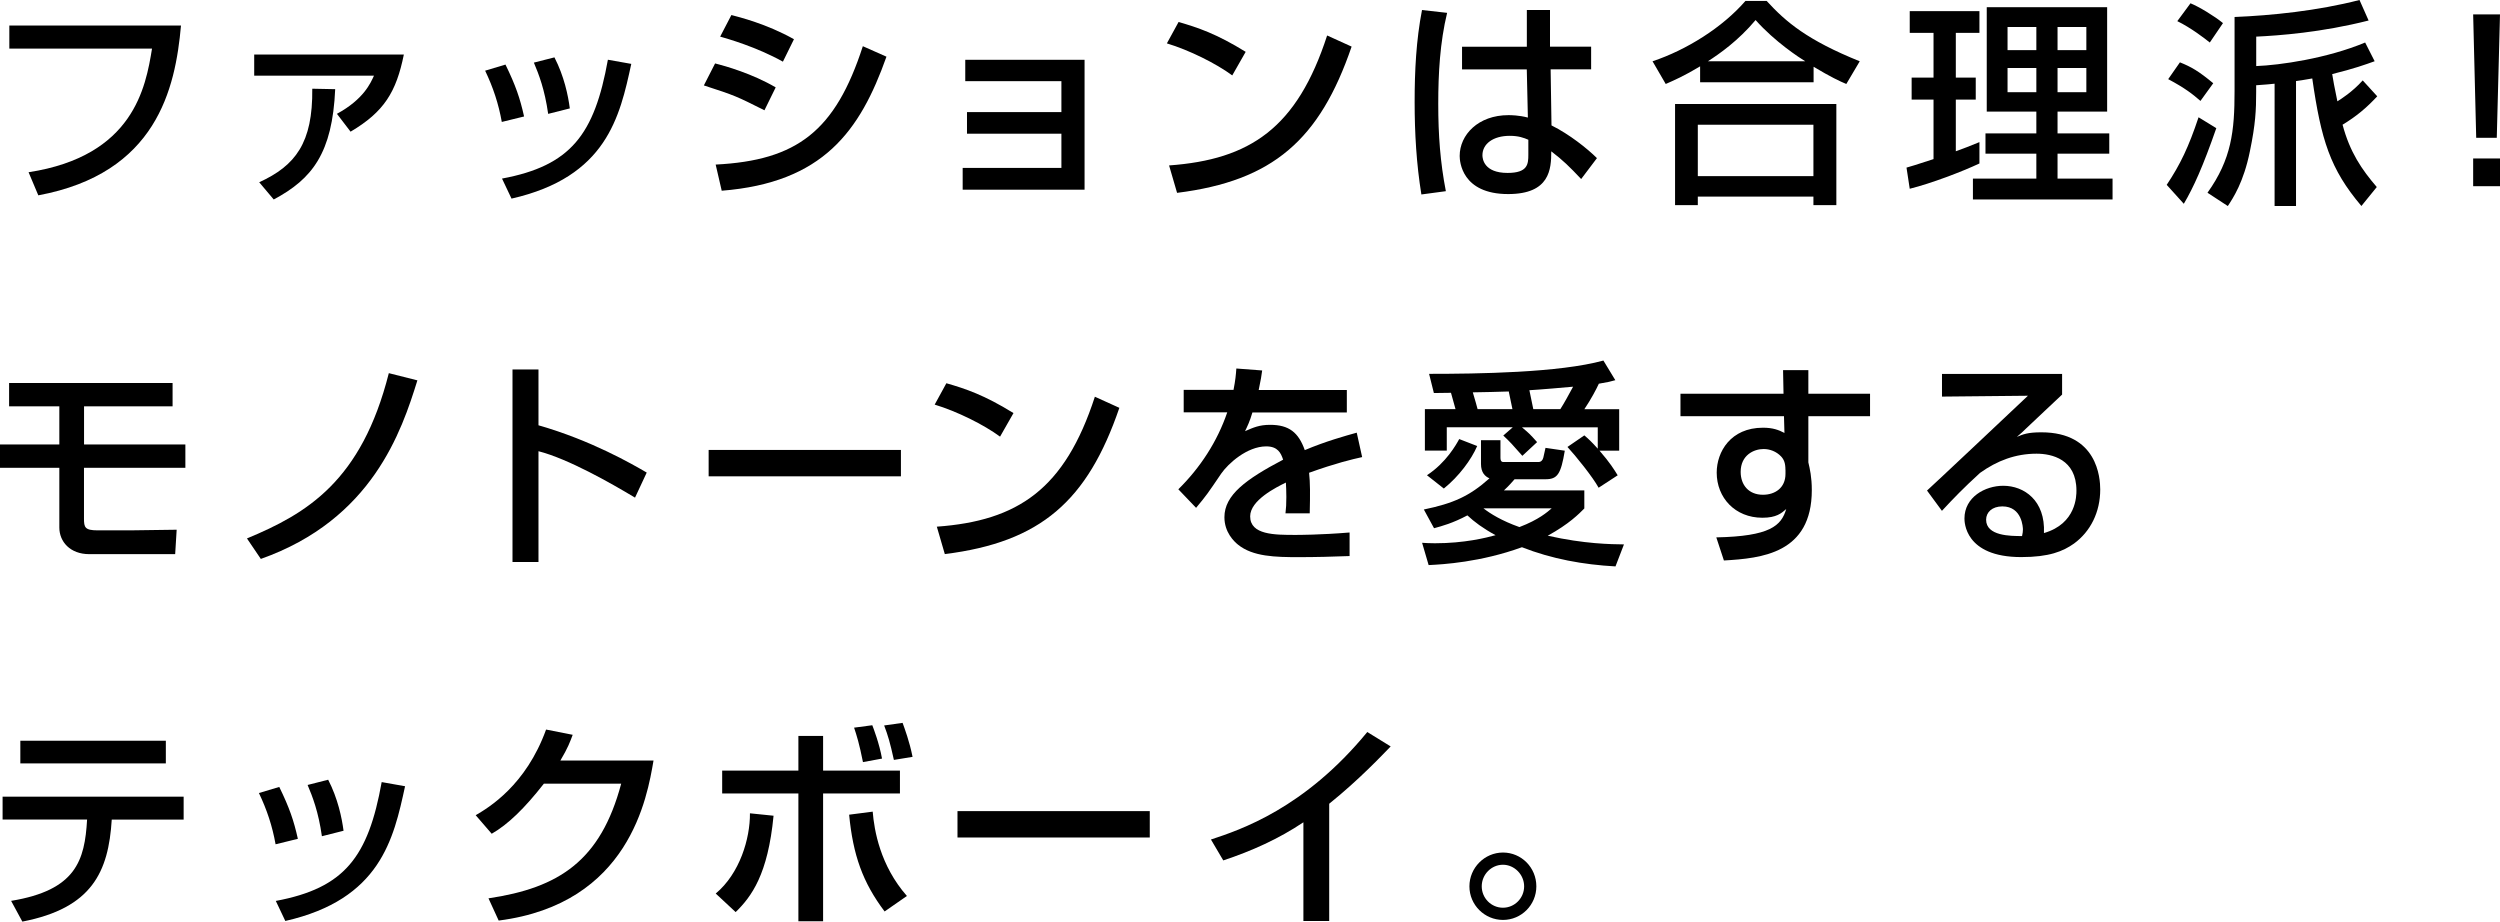
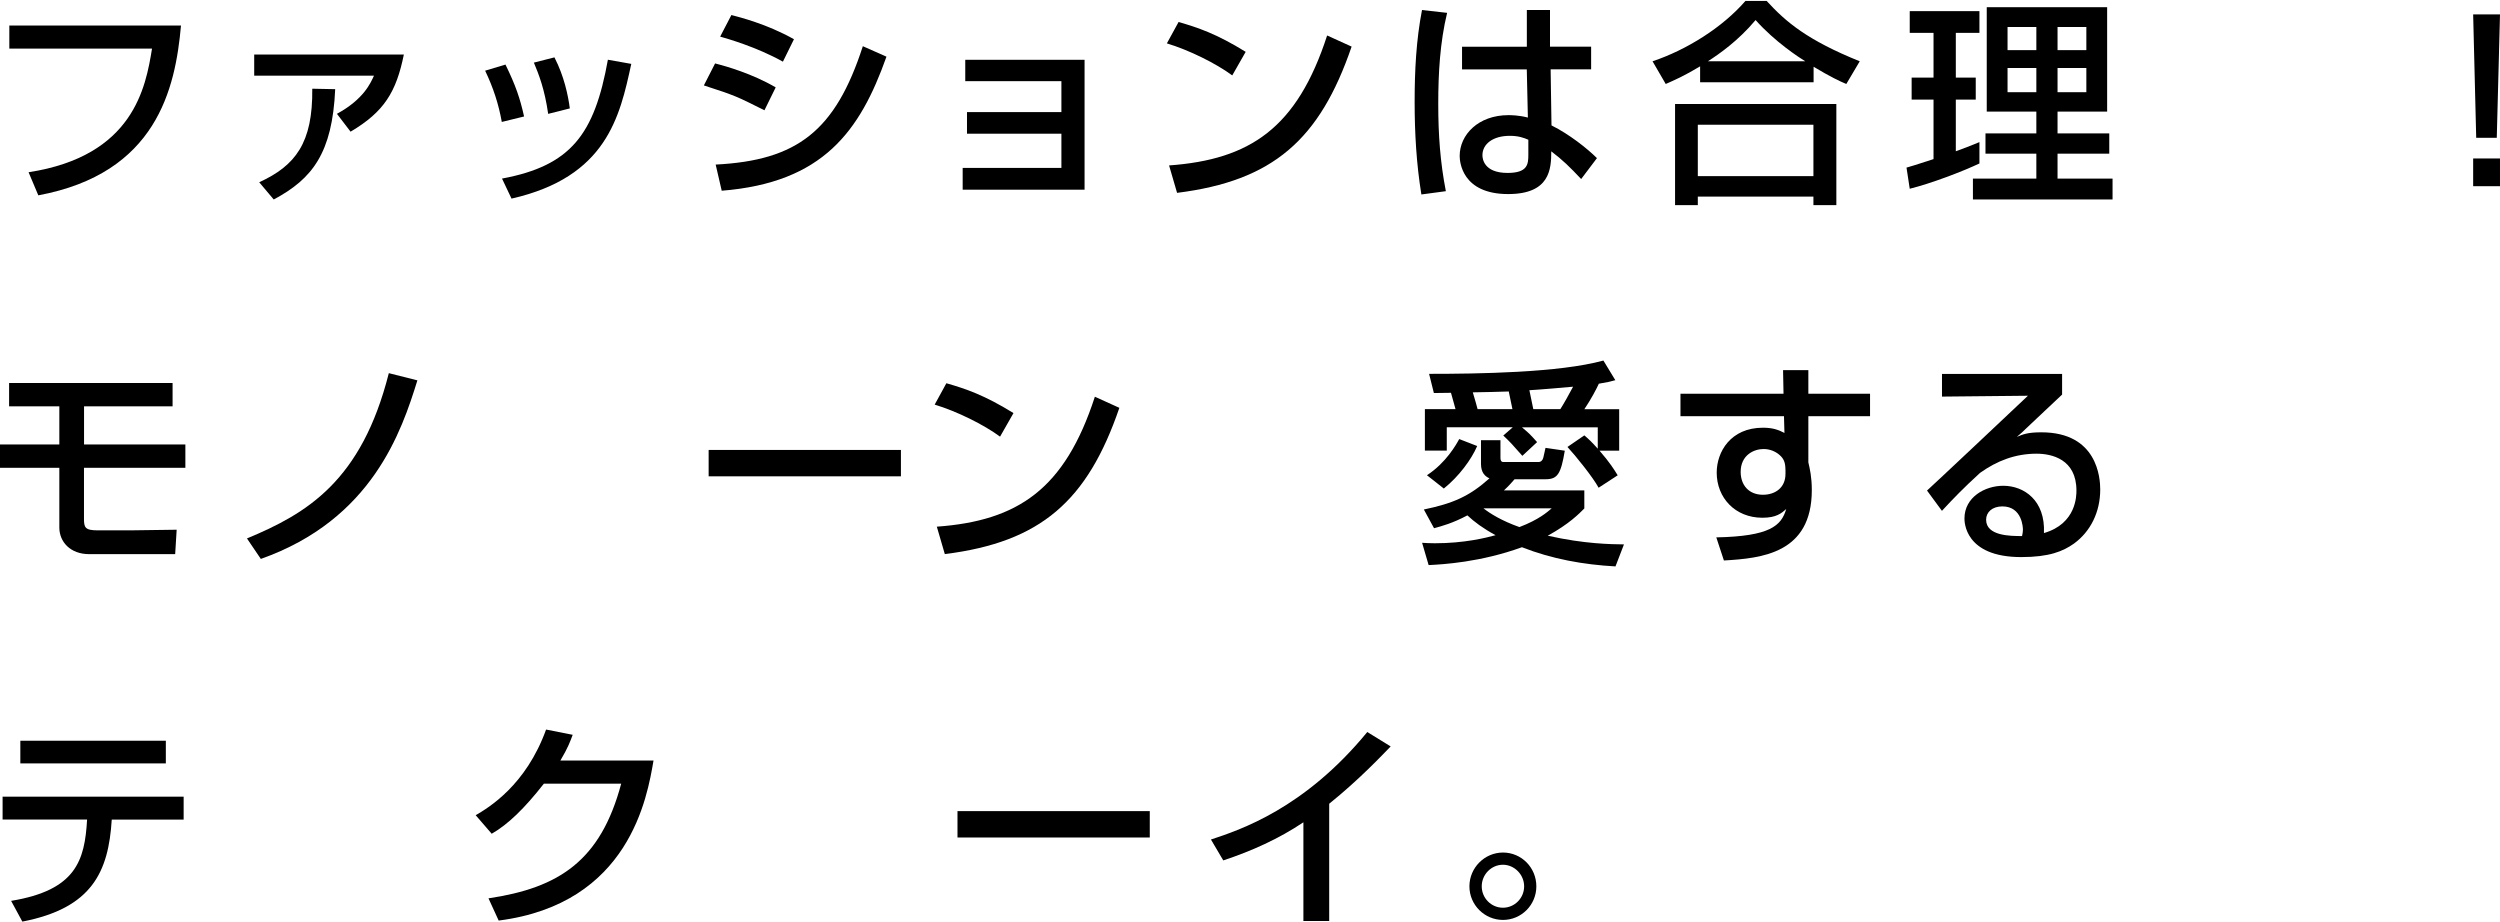
<svg xmlns="http://www.w3.org/2000/svg" id="b" data-name="レイヤー 2" width="434" height="160" viewBox="0 0 434 160">
  <g id="c" data-name="レイヤー 1">
    <g>
      <path d="M31.42,4.43c-.98,11.01-4.25,25.66-24.77,29.48l-1.69-4.01c18.23-2.8,20.34-14.76,21.43-21.46H1.62v-4.01h29.81Z" />
      <path d="M70.11,9.46c-1.32,6.51-3.42,9.95-9.25,13.4l-2.37-3.1c4.66-2.53,5.86-5.37,6.43-6.62h-20.79v-3.67h25.97ZM45,31.64c6.28-2.88,9.32-6.81,9.21-16.24l3.98.08c-.49,11.09-3.98,15.59-10.67,19.15l-2.52-2.99Z" />
      <path d="M87.11,21.16c-.56-3.14-1.5-5.98-2.89-8.89l3.53-1.06c1.77,3.63,2.52,5.83,3.23,9.01l-3.87.95ZM87.15,31c11.95-2.23,16.05-7.65,18.38-20.63l4.06.72c-1.99,9.2-4.29,19.64-20.79,23.39l-1.65-3.48ZM95.16,19.76c-.6-4.24-1.62-6.85-2.48-8.89l3.57-.91c1.69,3.29,2.37,6.58,2.67,8.86l-3.76.95Z" />
      <path d="M132.72,19.15c-4.92-2.46-5.04-2.54-10.53-4.32l1.95-3.82c1.8.45,6.47,1.78,10.52,4.16l-1.95,3.97ZM124.23,28.57c14.17-.72,20.79-5.83,25.56-20.55l4.1,1.82c-4.59,12.94-11.01,21.87-28.6,23.27l-1.05-4.54ZM135.92,10.71c-4.59-2.57-9.7-4.01-10.9-4.35l1.95-3.75c1.28.34,6.09,1.51,10.86,4.2l-1.92,3.9Z" />
      <path d="M188.28,10.37v22.56h-21.16v-3.78h17.14v-5.94h-16.39v-3.75h16.39v-5.37h-16.69v-3.71h20.71Z" />
      <path d="M213.92,13.09c-2.82-2.08-7.48-4.39-11.35-5.56l2.03-3.71c3.31.95,6.58,2.04,11.65,5.18l-2.33,4.09ZM202.95,28.72c14.06-1.02,22.22-6.47,27.44-22.56l4.25,1.93c-5.53,16.16-13.64,23.31-30.3,25.39l-1.39-4.77Z" />
      <path d="M251.22,2.23c-1.24,5.15-1.54,10.48-1.54,15.82s.34,10.1,1.32,15.14l-4.25.57c-.86-5.3-1.17-10.67-1.17-16.05s.26-10.71,1.28-15.97l4.36.49ZM265.06,8.1V1.74h4.02v6.36h7.14v3.94h-7.03l.15,9.73c3.12,1.55,6.2,4.01,7.89,5.68l-2.74,3.63c-2.07-2.19-3.12-3.22-5.19-4.81,0,3.07-.23,7.42-7.48,7.42-8.08,0-8.42-5.68-8.42-6.62,0-3.67,3.23-7.08,8.46-7.08.38,0,1.77,0,3.38.42l-.19-8.36h-11.24v-3.94h11.24ZM265.32,24.26c-.79-.34-1.69-.68-3.23-.68-2.89,0-4.74,1.4-4.74,3.37,0,.61.26,3.07,4.36,3.07,3.53,0,3.61-1.55,3.61-3.18v-2.57Z" />
      <path d="M295.15,11.51c-2.82,1.7-4.51,2.42-5.98,3.07l-2.29-3.94c5.9-1.97,12.14-5.87,16.13-10.48h3.68c3.35,3.67,7.07,6.81,16.16,10.48l-2.33,3.94c-1.09-.45-2.78-1.25-5.68-2.99v2.69h-19.7v-2.76ZM290.79,18.05h28v17.56h-3.98v-1.48h-20.07v1.48h-3.95v-17.56ZM294.74,21.65v8.93h20.07v-8.93h-20.07ZM313.38,10.63c-.94-.57-5.26-3.37-8.61-7.15-2.97,3.56-6.31,5.9-8.27,7.15h16.88Z" />
      <path d="M330.96,29.1c1.05-.3,1.32-.38,4.7-1.48v-10.33h-3.8v-3.82h3.8v-7.76h-4.13V1.93h12.1v3.78h-4.1v7.76h3.46v3.82h-3.46v8.97c1.28-.45,2.33-.87,4.1-1.59v3.71c-3.08,1.44-8.31,3.44-12.1,4.39l-.56-3.67ZM344.9,1.25h20.9v18.13h-8.61v3.78h8.98v3.52h-8.98v4.32h9.55v3.63h-24.24v-3.63h11.01v-4.32h-8.83v-3.52h8.83v-3.78h-8.61V1.25ZM348.51,4.69v4.01h5v-4.01h-5ZM348.51,11.81v4.2h5v-4.2h-5ZM357.19,4.69v4.01h5v-4.01h-5ZM357.19,11.81v4.2h5v-4.2h-5Z" />
-       <path d="M384.75,22.25c-2.33,6.7-3.95,10.26-5.64,13.13l-2.97-3.29c2.37-3.56,3.8-6.55,5.53-11.73l3.08,1.89ZM378.43,10.82c1.99.8,3.23,1.51,5.79,3.63l-2.22,3.07c-1.35-1.17-2.63-2.2-5.6-3.78l2.03-2.91ZM380.27.57c1.5.61,4.17,2.23,5.64,3.44l-2.29,3.37c-.94-.76-3.31-2.57-5.64-3.71l2.29-3.1ZM412.68,16.73c-1.88,2.01-3.57,3.44-6.01,4.92,1.28,4.81,3.35,7.8,5.94,10.82l-2.67,3.29c-5.45-6.43-6.99-11.47-8.53-22.14-1.62.3-2.33.38-2.82.45v21.69h-3.72V14.53c-.71.08-1.47.15-3.2.27v1.14c0,3.18-.11,5.6-1.09,10.33-1.09,5.37-2.89,8.06-3.83,9.5l-3.53-2.31c4.17-5.83,4.7-10.71,4.7-17.64V2.95c6.35-.26,14.36-1.06,21.69-2.95l1.58,3.56c-8.19,2.08-15.56,2.61-19.51,2.8v5.11c4.06-.15,12.29-1.32,18.91-4.09l1.65,3.25c-1.58.57-3.57,1.29-7.37,2.23.15.98.38,2.23.9,4.73.6-.38,2.56-1.59,4.4-3.63l2.52,2.76Z" />
      <path d="M434,2.5l-.56,21.42h-3.57l-.53-21.42h4.66ZM434,27.51v4.81h-4.66v-4.81h4.66Z" />
      <path d="M29.96,66.49v4.05h-15.37v6.62h17.59v4.05H14.58v8.82c0,1.51.15,2.04,2.37,2.04h5.68c1.28,0,6.88-.11,8.04-.11l-.26,4.24h-14.92c-3.31,0-5.19-2.16-5.19-4.62v-10.37H0v-4.05h10.3v-6.62H1.58v-4.05h28.38Z" />
      <path d="M42.88,93.47c10.37-4.31,19.88-9.92,24.62-28.69l4.96,1.25c-2.74,8.82-7.82,24.15-27.18,31l-2.41-3.56Z" />
-       <path d="M93.48,64.14v9.69c9.13,2.61,16.28,6.74,18.79,8.21l-2.03,4.35c-4.21-2.53-11.61-6.74-16.76-8.06v19.23h-4.51v-33.42h4.51Z" />
      <path d="M156.4,78.11v4.58h-33.38v-4.58h33.38Z" />
      <path d="M173.61,75.8c-2.82-2.08-7.48-4.39-11.35-5.56l2.03-3.71c3.31.95,6.58,2.04,11.65,5.18l-2.33,4.09ZM162.63,91.43c14.06-1.02,22.22-6.47,27.44-22.56l4.25,1.93c-5.53,16.16-13.64,23.31-30.3,25.39l-1.39-4.77Z" />
-       <path d="M219.11,64.33c-.11.87-.23,1.59-.6,3.37h15.3v3.9h-16.39c-.45,1.55-.9,2.46-1.28,3.25,1.47-.64,2.48-1.1,4.36-1.1,3.27,0,4.92,1.32,6.01,4.39,3.68-1.55,6.99-2.46,9.02-3.03l.94,4.24c-1.73.38-4.59,1.06-9.21,2.72.19,1.74.19,3.67.11,7.04h-4.21c.11-.98.15-1.55.15-2.84,0-1.06-.04-1.82-.08-2.5-1.69.83-6.2,3.07-6.2,5.87,0,3.22,4.25,3.22,7.86,3.22.49,0,4.29,0,9.4-.42v4.09c-2.82.11-5.98.19-8.8.19-4.1,0-7.97-.08-10.56-2.16-.71-.57-2.37-2.16-2.37-4.77,0-3.86,3.72-6.59,10.19-9.99-.38-1.17-.94-2.31-2.93-2.31-3.35,0-6.65,3.03-7.82,4.73-2.33,3.44-2.59,3.82-4.36,5.94l-3.08-3.22c3.8-3.75,6.77-8.29,8.49-13.36h-7.56v-3.9h8.65c.34-1.74.41-2.61.49-3.71l4.47.34Z" />
      <path d="M246.89,94.23c.64.04,1.28.08,2.22.08,5.11,0,8.87-.95,10.52-1.4-2.22-1.21-3.68-2.31-4.89-3.44-2.56,1.36-4.4,1.85-5.79,2.23l-1.77-3.25c5.11-1.06,7.93-2.31,11.39-5.41-.79-.34-1.47-1.02-1.47-2.5v-4.12h3.38v3.03c0,.76.34.76.6.76h5.98c.45,0,.75-.3.86-.76.08-.23.3-1.44.38-1.7l3.35.49c-.68,4.09-1.28,4.96-3.35,4.96h-5.37c-.41.45-.86,1.02-1.84,1.93h13.95v3.14c-.9.91-2.63,2.69-6.35,4.73,6.39,1.44,10.98,1.48,13.23,1.51l-1.47,3.82c-5.56-.3-11.05-1.29-16.24-3.33-7.18,2.61-13.76,2.99-16.2,3.1l-1.13-3.86ZM252.68,71.03c-.34-1.21-.49-1.7-.79-2.84-.64,0-2.44.04-2.97.04l-.83-3.33c8.42,0,22.59-.19,30.26-2.31l2.07,3.41c-.83.23-1.2.34-2.86.61-.45.98-1.35,2.69-2.52,4.43h6.05v7.19h-3.42c1.84,2.12,2.52,3.25,3.16,4.28l-3.31,2.16c-.98-1.82-4.06-5.64-5.41-7.08l2.93-2.01c.71.61,1.28,1.13,2.33,2.31v-3.71h-13.16c1.2,1.02,1.32,1.1,2.63,2.57l-2.56,2.38c-1.77-2.01-2.07-2.35-3.31-3.52l1.65-1.44h-11.46v4.05h-3.8v-7.19h5.3ZM256.44,77.43c-1.01,2.35-3.16,5.26-5.79,7.38l-2.93-2.31c3.35-2.19,5.11-5.37,5.6-6.28l3.12,1.21ZM262.56,71.03c-.19-.91-.45-2.2-.64-3.07-2.07.08-4.13.11-6.24.15.53,1.78.56,1.93.83,2.91h6.05ZM257.53,88.25c1.17.91,3.16,2.16,6.24,3.25,3.38-1.29,4.85-2.61,5.6-3.25h-11.84ZM270.87,71.03c.6-.91,1.5-2.57,2.22-3.9-1.17.11-6.01.53-7.59.61.11.53.6,2.84.68,3.29h4.7Z" />
      <path d="M309.57,64.26h4.36v4.09h10.71v3.9h-10.71v8.02c.26,1.1.6,2.57.6,4.81,0,11.01-8.72,11.84-15.26,12.22l-1.32-4.01c9.32-.19,11.28-2.01,12.14-4.92-.83.72-1.69,1.51-4.14,1.51-4.74,0-7.93-3.48-7.93-7.83,0-3.6,2.41-7.8,8.04-7.8,1.69,0,2.71.38,3.72.91l-.08-2.91h-17.97v-3.9h17.89l-.08-4.09ZM309.95,81.55c0-1.17-.26-1.78-.75-2.31-.83-.87-1.95-1.29-3.04-1.29-1.69,0-3.98,1.06-3.98,3.97,0,2.27,1.39,3.97,3.87,3.97,2.07,0,3.91-1.17,3.91-3.63v-.72Z" />
      <path d="M357.98,64.9v3.6c-1.77,1.63-4.55,4.31-6.31,5.94-.41.42-.79.76-1.54,1.4,1.09-.45,1.88-.79,4.25-.79,9.74,0,10.22,7.95,10.22,9.92,0,3.94-1.69,7.3-4.55,9.39-1.92,1.36-4.32,2.35-9.17,2.35-9.85,0-9.85-6.17-9.85-6.7,0-3.71,3.57-5.68,6.73-5.68,3.65,0,7.33,2.57,7.07,8.21,5.64-1.63,5.64-6.51,5.64-7.38,0-5.45-4.29-6.4-6.92-6.4-3.65,0-6.84,1.21-9.81,3.33-2.82,2.57-4.62,4.43-6.62,6.59l-2.59-3.52c.9-.79,15.45-14.49,17.52-16.46l-14.92.15v-3.94h20.86ZM351.18,91.92c0-.27-.11-4.01-3.57-4.01-1.77,0-2.82,1.02-2.82,2.31,0,2.84,4.25,2.84,6.24,2.84.11-.53.15-.79.15-1.14Z" />
      <path d="M31.88,138.31v3.97h-12.48c-.56,9.08-3.42,15.37-15.52,17.71l-1.95-3.6c11.28-1.85,12.78-7,13.19-14.12H.45v-3.97h31.42ZM28.79,128.59v3.94H3.53v-3.94h25.26Z" />
-       <path d="M47.84,146.56c-.56-3.14-1.5-5.98-2.89-8.89l3.53-1.06c1.77,3.63,2.52,5.83,3.23,9.01l-3.87.95ZM47.88,156.4c11.95-2.23,16.05-7.64,18.38-20.63l4.06.72c-1.99,9.2-4.29,19.64-20.79,23.39l-1.65-3.48ZM55.88,145.16c-.6-4.24-1.62-6.85-2.48-8.89l3.57-.91c1.69,3.29,2.37,6.59,2.67,8.86l-3.76.95Z" />
      <path d="M113.45,132.03c-1.09,6.36-4.17,24.87-26.88,27.78l-1.77-3.86c12.25-1.82,19.47-6.51,23.04-19.91h-13.42c-3.38,4.32-6.24,7.08-9.06,8.7l-2.78-3.22c2.26-1.32,8.72-5.18,12.22-14.87l4.62.91c-.45,1.21-.83,2.27-2.14,4.47h16.16Z" />
-       <path d="M124.25,155.12c4.17-3.48,5.98-9.54,5.94-13.93l4.1.42c-.98,10.22-3.83,14.04-6.58,16.73l-3.46-3.22ZM142.89,127.76v6.02h13.34v3.97h-13.34v22.18h-4.29v-22.18h-13.23v-3.97h13.23v-6.02h4.29ZM151.5,140.89c.26,3.22,1.28,9.35,5.94,14.65l-3.87,2.69c-3.8-5.03-5.49-9.8-6.16-16.8l4.1-.53ZM149.81,132.3c-.64-3.22-1.09-4.62-1.54-5.98l3.16-.42c.23.61,1.2,3.1,1.69,5.79l-3.31.61ZM155.18,131.92c-.68-3.07-1.02-4.2-1.69-5.98l3.2-.45c.34.95,1.2,3.22,1.73,5.9l-3.23.53Z" />
      <path d="M199.6,140.81v4.58h-33.38v-4.58h33.38Z" />
      <path d="M230.74,159.89h-4.47v-17.14c-4.28,2.88-9.02,5-13.91,6.62l-2.14-3.63c5.07-1.67,16.24-5.37,27.14-18.66l4.06,2.5c-1.47,1.51-5.45,5.75-10.67,9.95v20.36Z" />
      <path d="M266.71,153.87c0,3.22-2.59,5.83-5.79,5.83s-5.83-2.61-5.83-5.83,2.63-5.87,5.83-5.87,5.79,2.61,5.79,5.87ZM257.23,153.87c0,2.04,1.65,3.71,3.68,3.71s3.68-1.67,3.68-3.71-1.69-3.75-3.68-3.75-3.68,1.67-3.68,3.75Z" />
    </g>
  </g>
</svg>